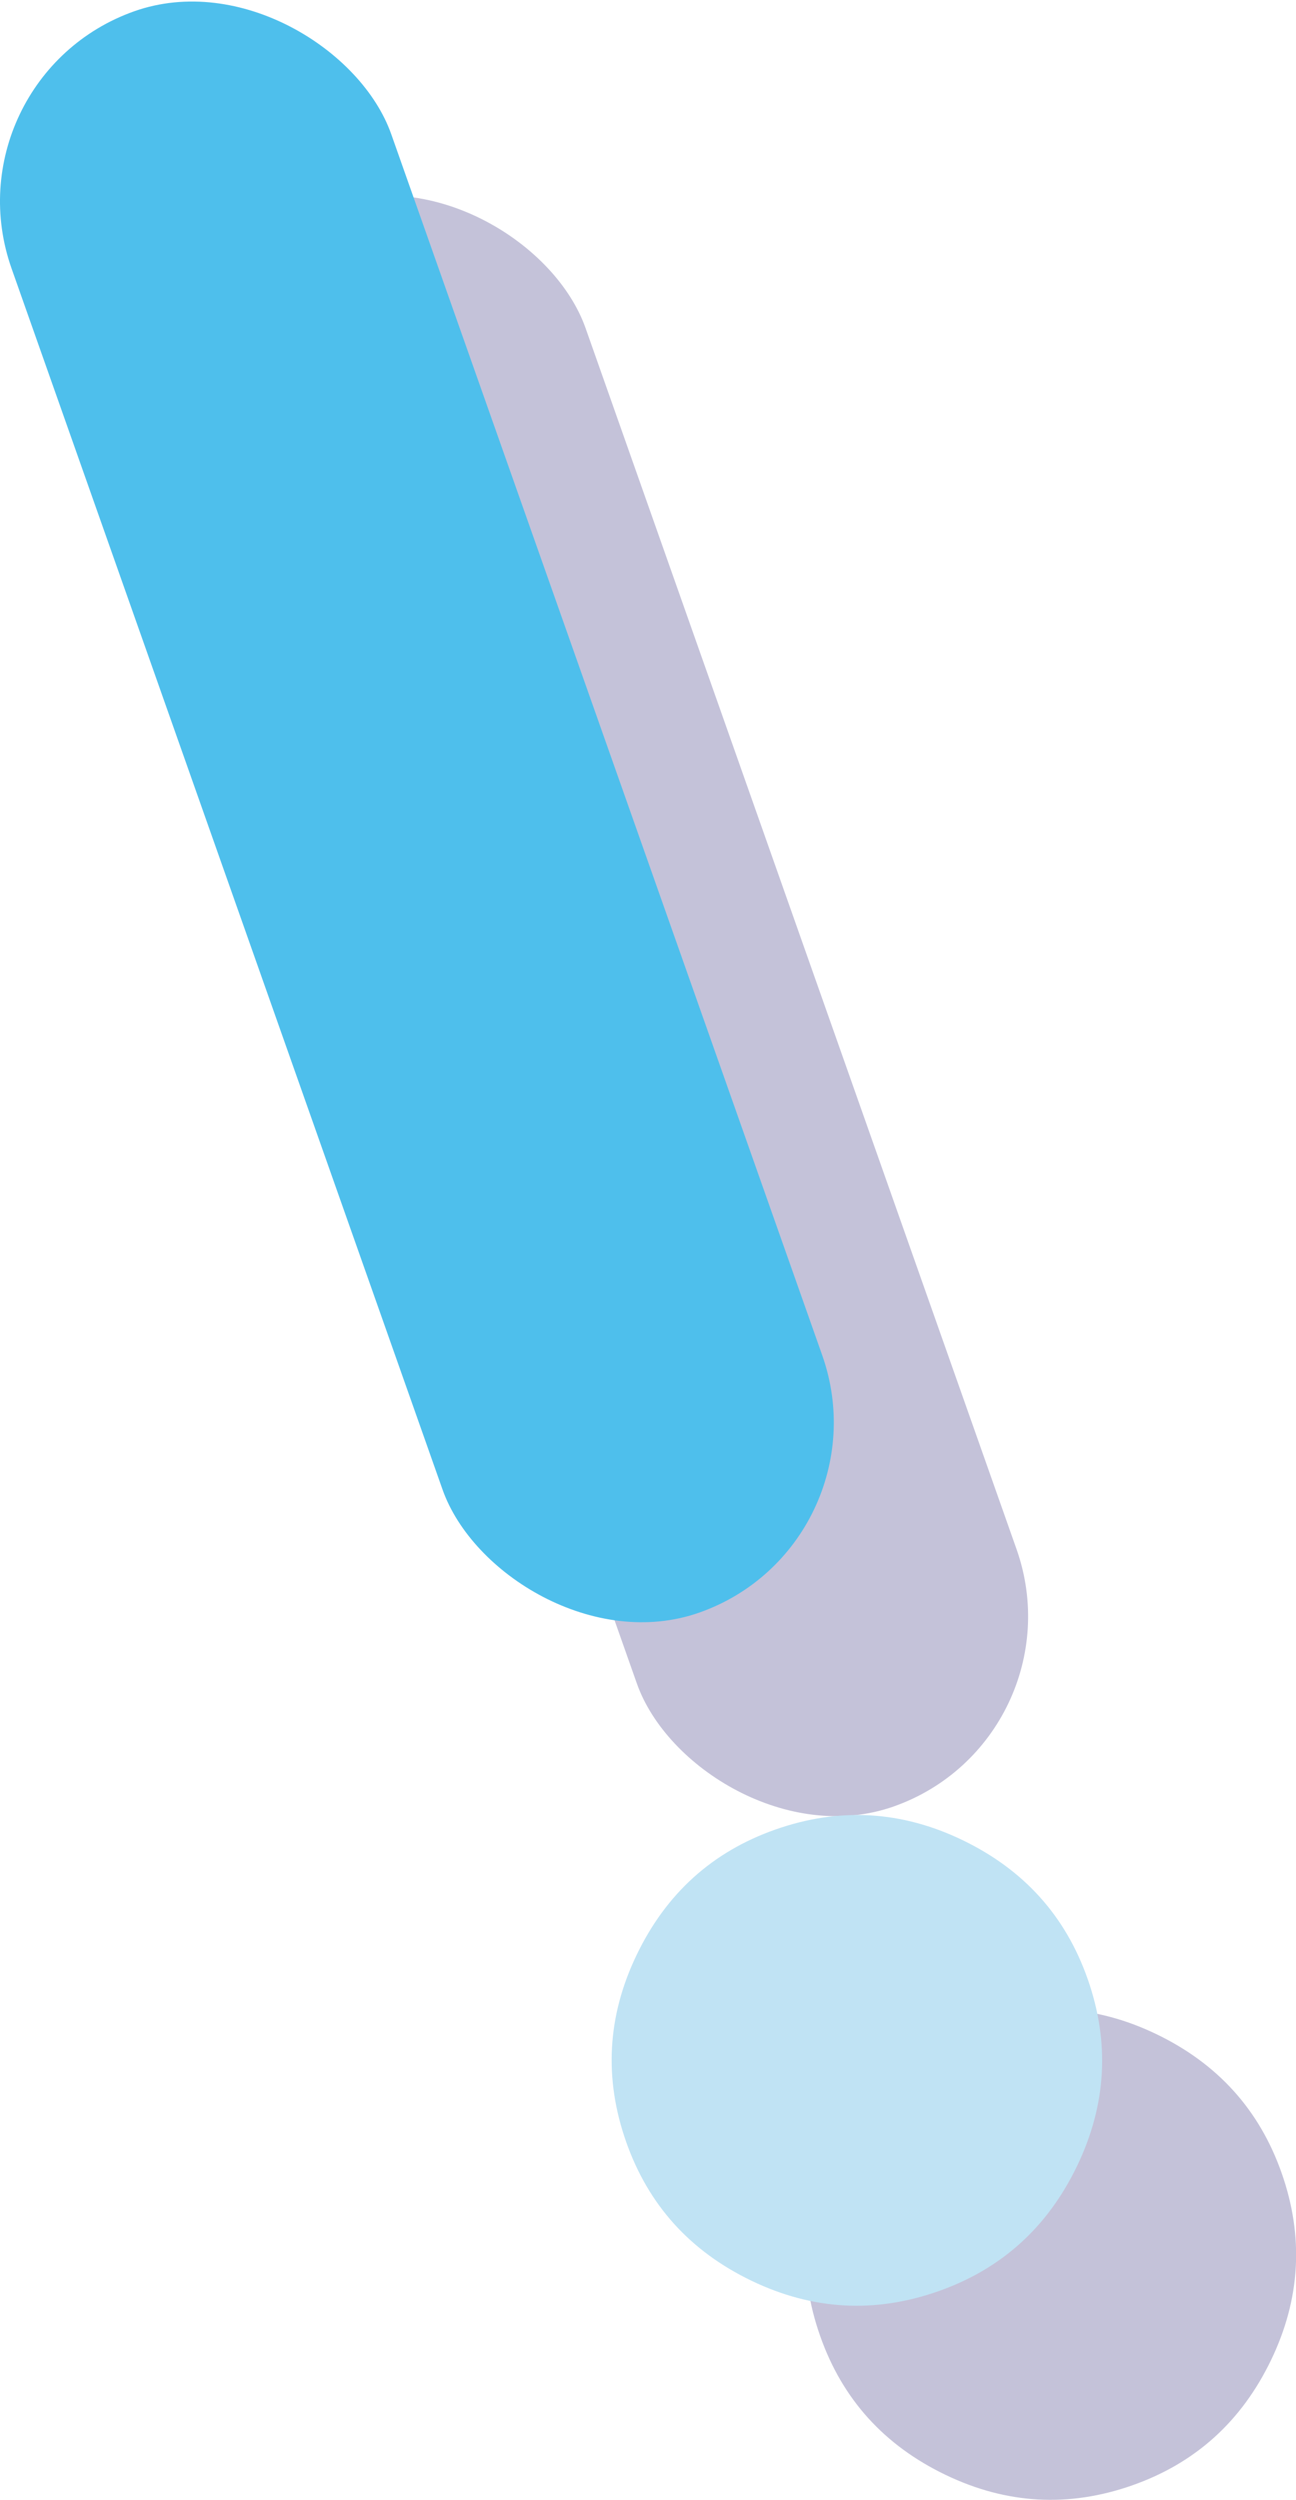
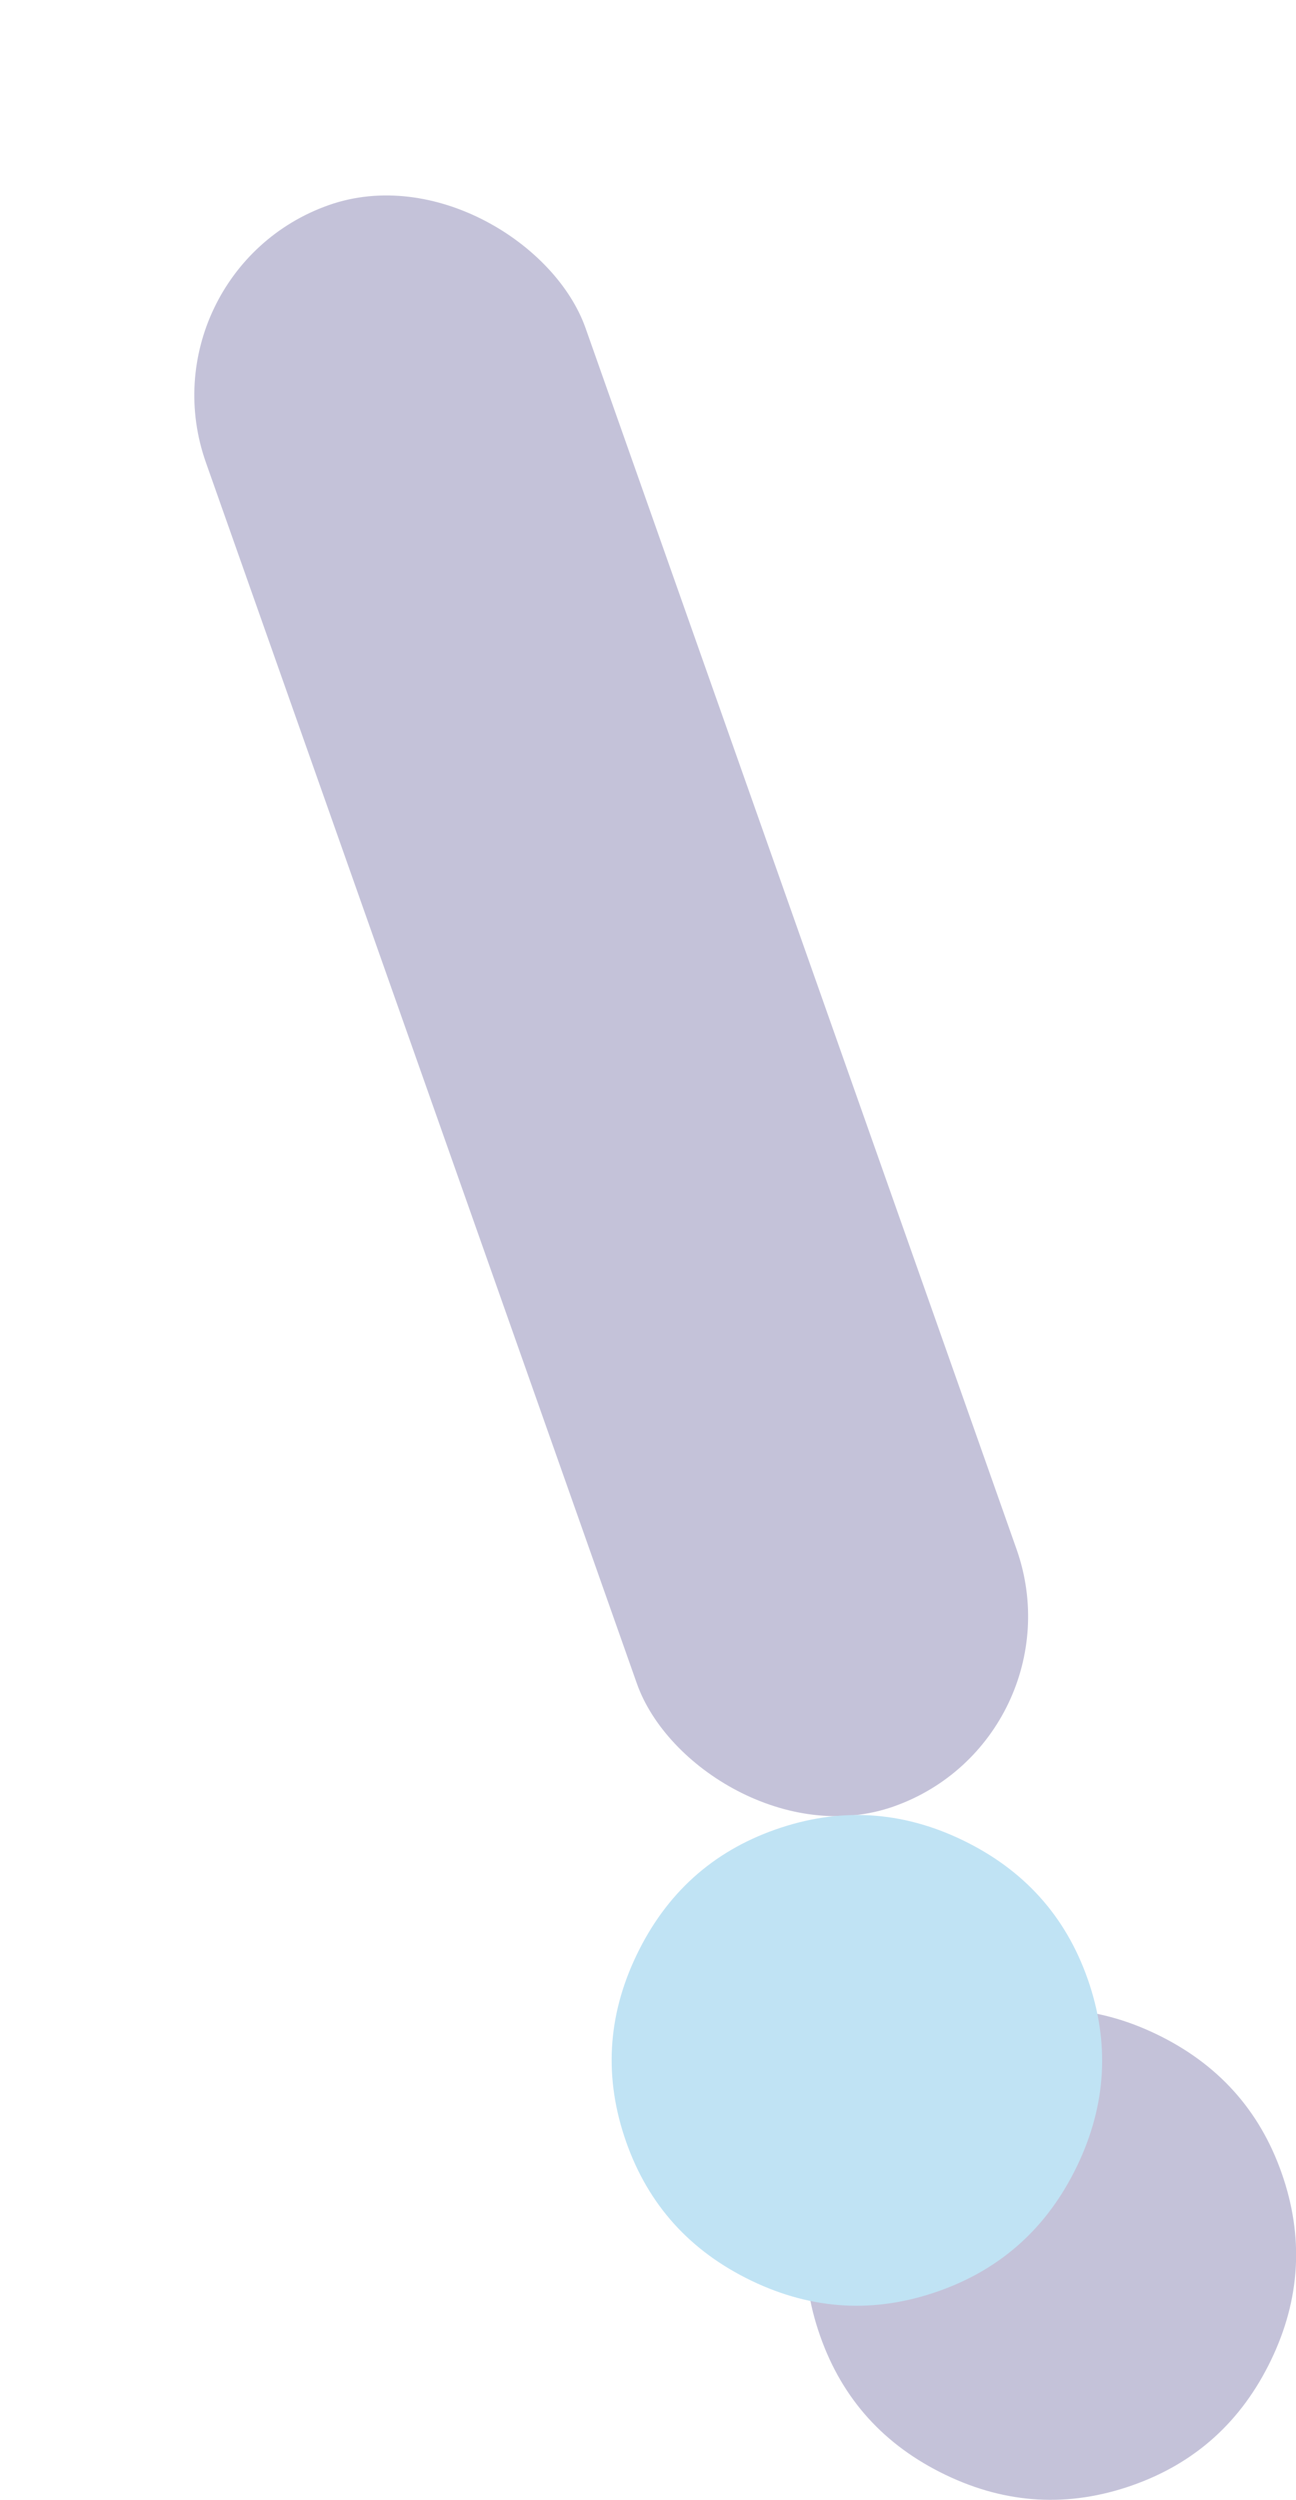
<svg xmlns="http://www.w3.org/2000/svg" viewBox="0 0 34.34 66.21">
  <rect fill="#150c6b" height="44.97" opacity=".25" rx="5.34" transform="matrix(.943 -.333 .333 .943 -7.94 6.9)" width="10.67" x="10.85" y="4.16" />
-   <rect fill="#4ebfec" height="44.97" rx="5.34" transform="matrix(.943 -.333 .333 .943 -6.53 4.9)" width="10.67" x="5.71" y="-.98" />
  <path d="m30 65.82c-1.68.59-3.33.5-4.95-.28s-2.73-2-3.32-3.68-.5-3.33.28-4.95 2-2.73 3.68-3.32 3.33-.5 4.95.28 2.73 2 3.32 3.68.5 3.33-.28 4.95-2 2.73-3.68 3.32z" fill="#150c6b" opacity=".25" />
  <path d="m24.86 60.68c-1.68.59-3.33.5-4.95-.28s-2.73-2-3.32-3.68-.5-3.33.28-4.95 2-2.73 3.68-3.32 3.33-.5 4.95.28 2.73 2 3.32 3.68.5 3.33-.28 4.95-2 2.73-3.68 3.32z" fill="#c0e3f4" />
</svg>